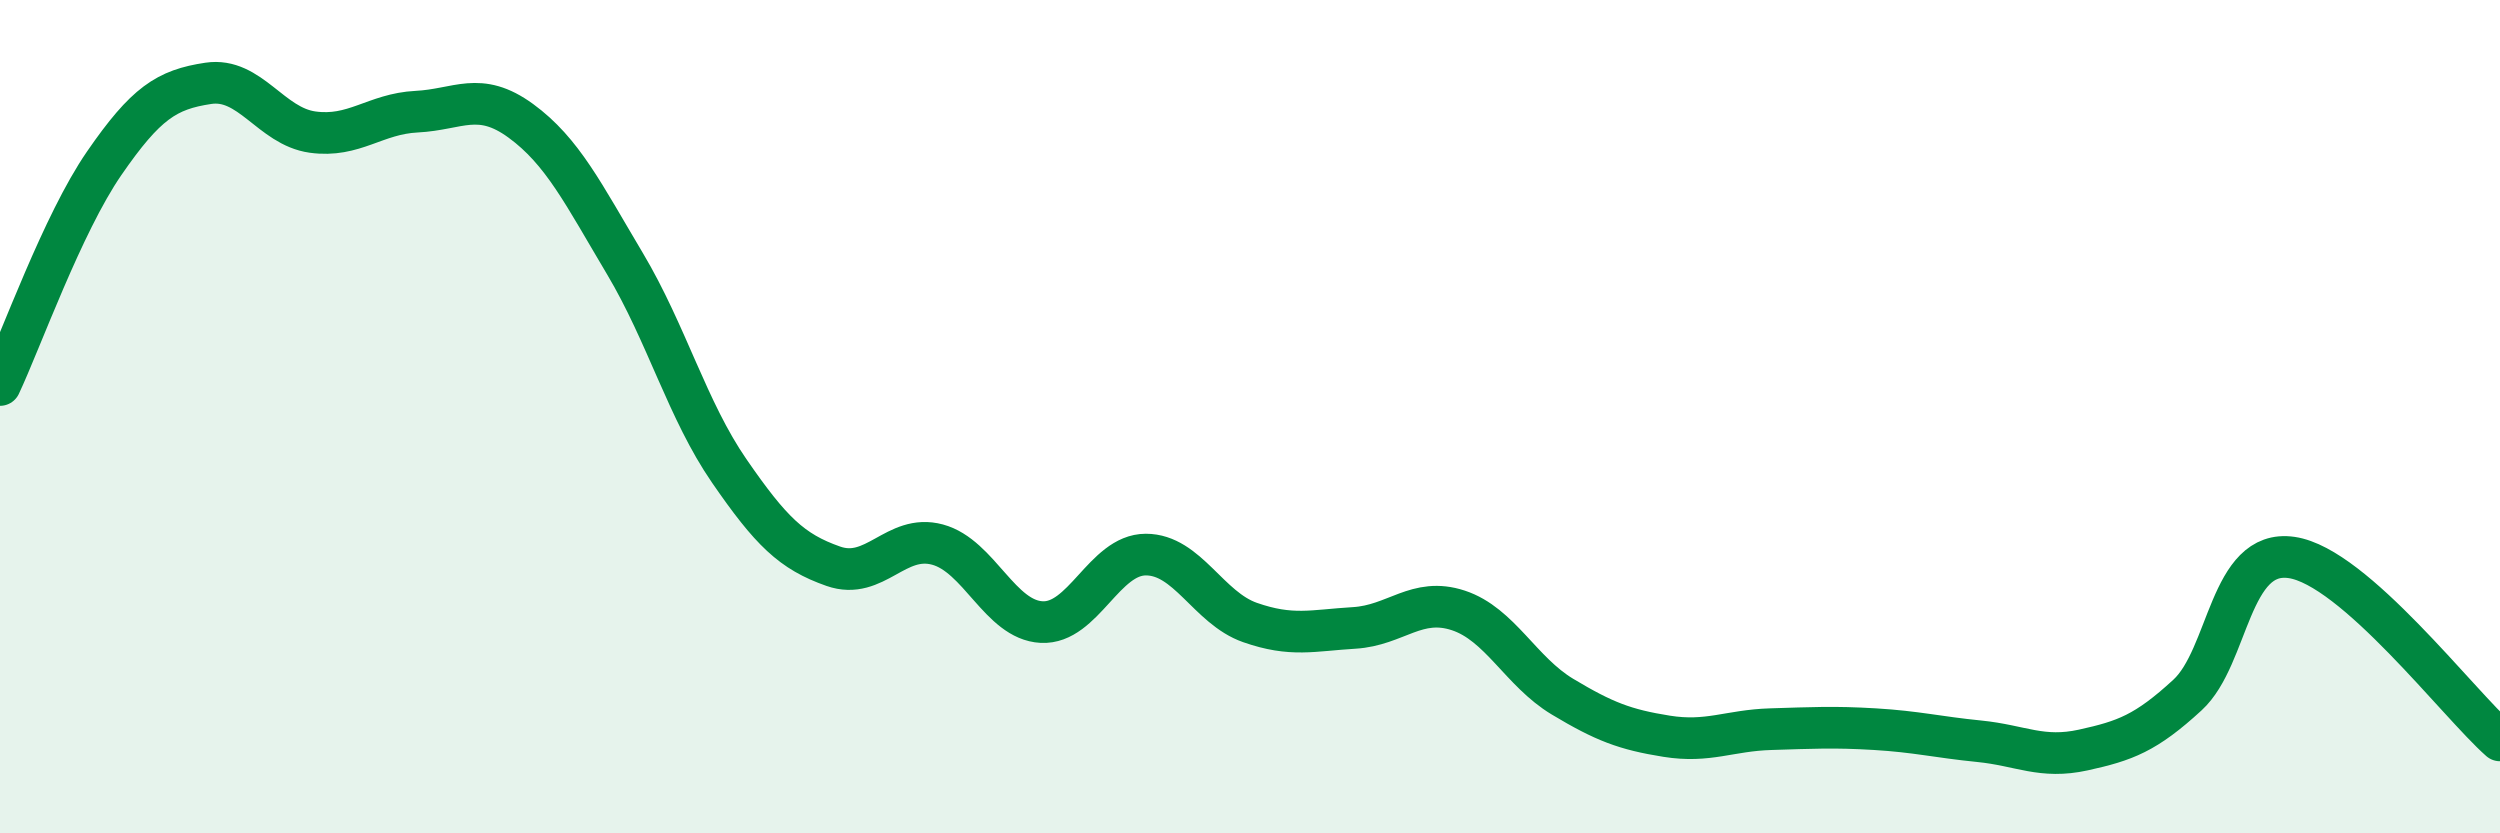
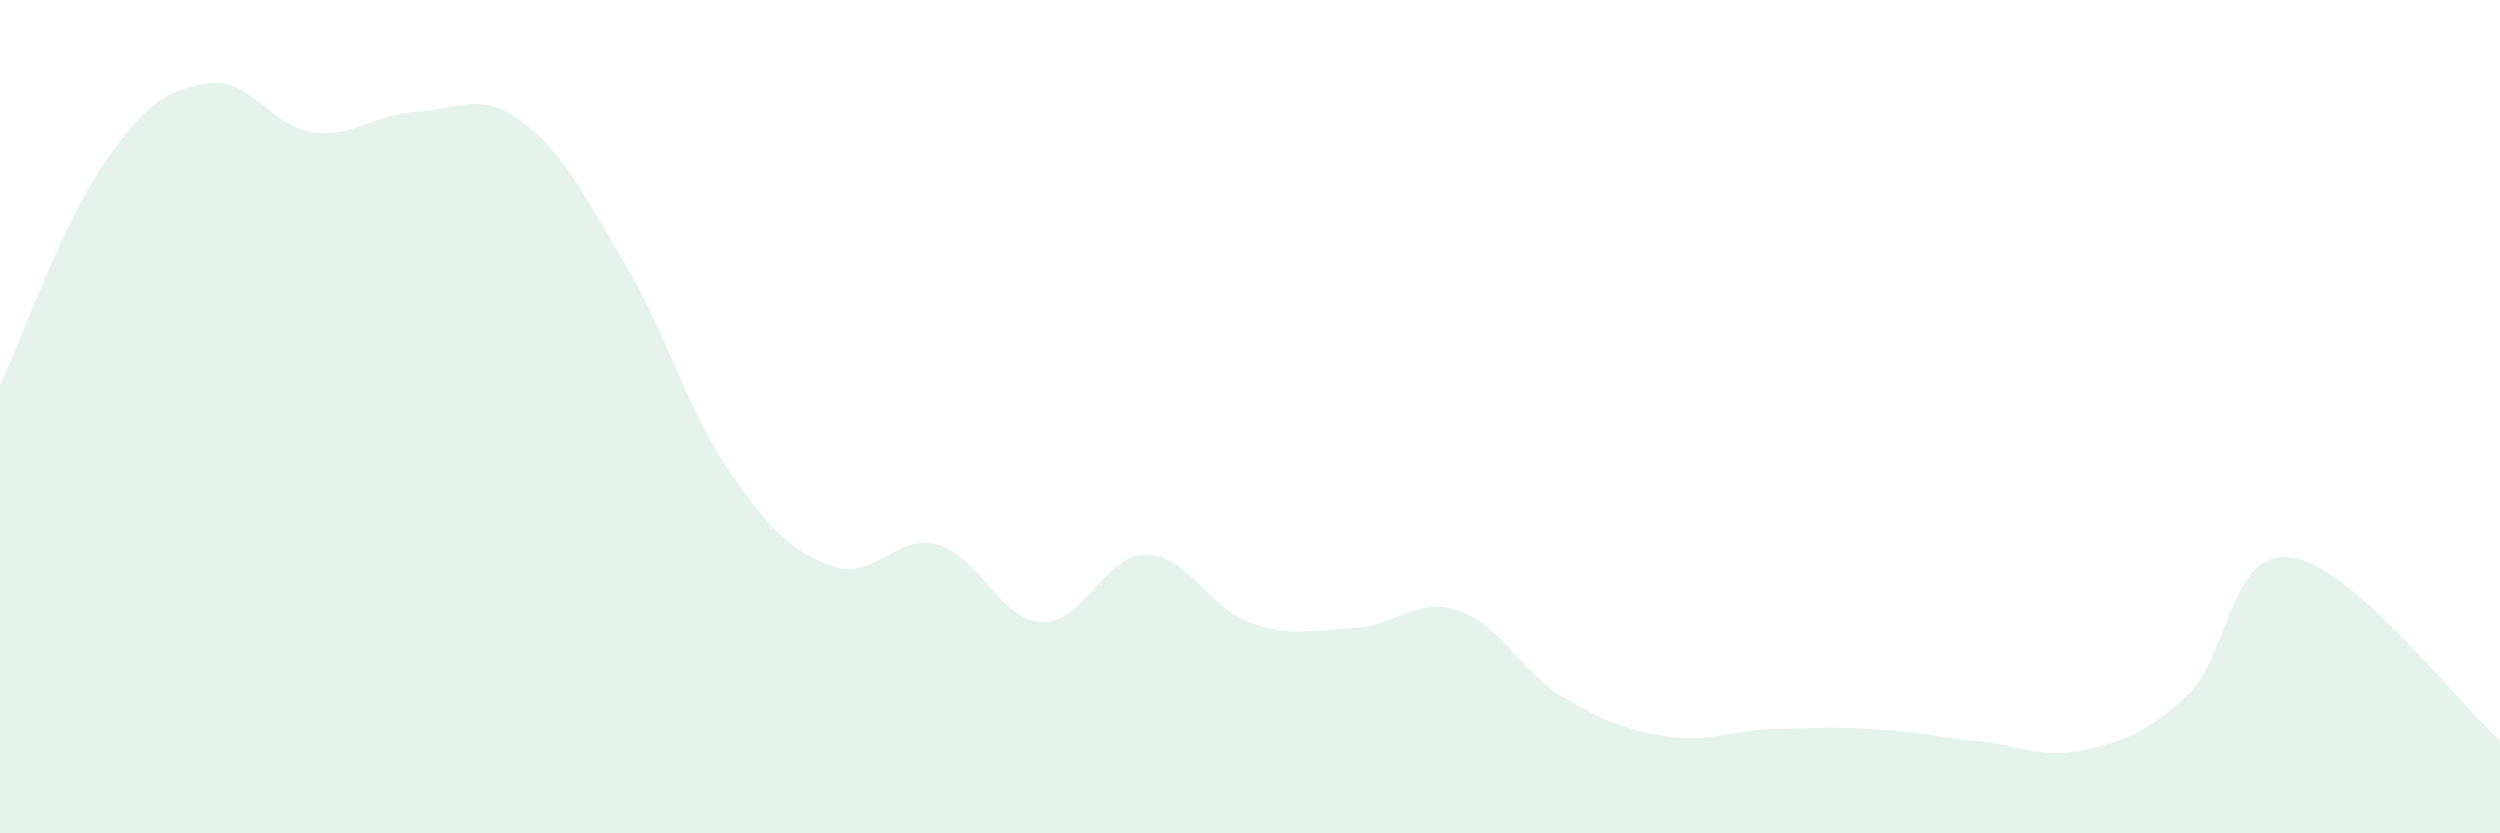
<svg xmlns="http://www.w3.org/2000/svg" width="60" height="20" viewBox="0 0 60 20">
  <path d="M 0,9.24 C 0.5,8.18 1.5,5.37 2.5,3.92 C 3.5,2.47 4,2.15 5,2 C 6,1.85 6.5,3.03 7.5,3.17 C 8.5,3.31 9,2.73 10,2.68 C 11,2.63 11.5,2.17 12.5,2.9 C 13.5,3.63 14,4.65 15,6.33 C 16,8.01 16.5,9.85 17.5,11.3 C 18.5,12.75 19,13.24 20,13.59 C 21,13.94 21.5,12.8 22.5,13.07 C 23.5,13.34 24,14.88 25,14.93 C 26,14.98 26.5,13.31 27.5,13.31 C 28.5,13.31 29,14.59 30,14.94 C 31,15.29 31.5,15.13 32.5,15.07 C 33.5,15.01 34,14.32 35,14.65 C 36,14.98 36.5,16.12 37.5,16.72 C 38.5,17.32 39,17.51 40,17.67 C 41,17.83 41.5,17.53 42.5,17.5 C 43.5,17.47 44,17.44 45,17.5 C 46,17.56 46.5,17.69 47.5,17.79 C 48.5,17.89 49,18.22 50,18 C 51,17.78 51.5,17.6 52.5,16.68 C 53.5,15.76 53.5,13.16 55,13.38 C 56.5,13.6 59,16.89 60,17.77L60 20L0 20Z" fill="#008740" opacity="0.1" stroke-linecap="round" stroke-linejoin="round" />
-   <path d="M 0,9.24 C 0.5,8.18 1.5,5.37 2.5,3.92 C 3.5,2.47 4,2.15 5,2 C 6,1.85 6.5,3.03 7.5,3.17 C 8.5,3.31 9,2.73 10,2.68 C 11,2.63 11.5,2.17 12.5,2.9 C 13.5,3.63 14,4.65 15,6.33 C 16,8.01 16.5,9.85 17.5,11.3 C 18.5,12.75 19,13.24 20,13.59 C 21,13.94 21.5,12.8 22.5,13.07 C 23.5,13.34 24,14.88 25,14.93 C 26,14.98 26.5,13.31 27.5,13.31 C 28.5,13.31 29,14.59 30,14.94 C 31,15.29 31.5,15.13 32.5,15.07 C 33.5,15.01 34,14.32 35,14.65 C 36,14.98 36.5,16.12 37.5,16.72 C 38.5,17.32 39,17.51 40,17.67 C 41,17.83 41.5,17.53 42.5,17.5 C 43.5,17.47 44,17.44 45,17.5 C 46,17.56 46.5,17.69 47.5,17.79 C 48.5,17.89 49,18.22 50,18 C 51,17.78 51.5,17.6 52.5,16.68 C 53.5,15.76 53.5,13.16 55,13.38 C 56.5,13.6 59,16.89 60,17.77" stroke="#008740" stroke-width="1" fill="none" stroke-linecap="round" stroke-linejoin="round" />
</svg>